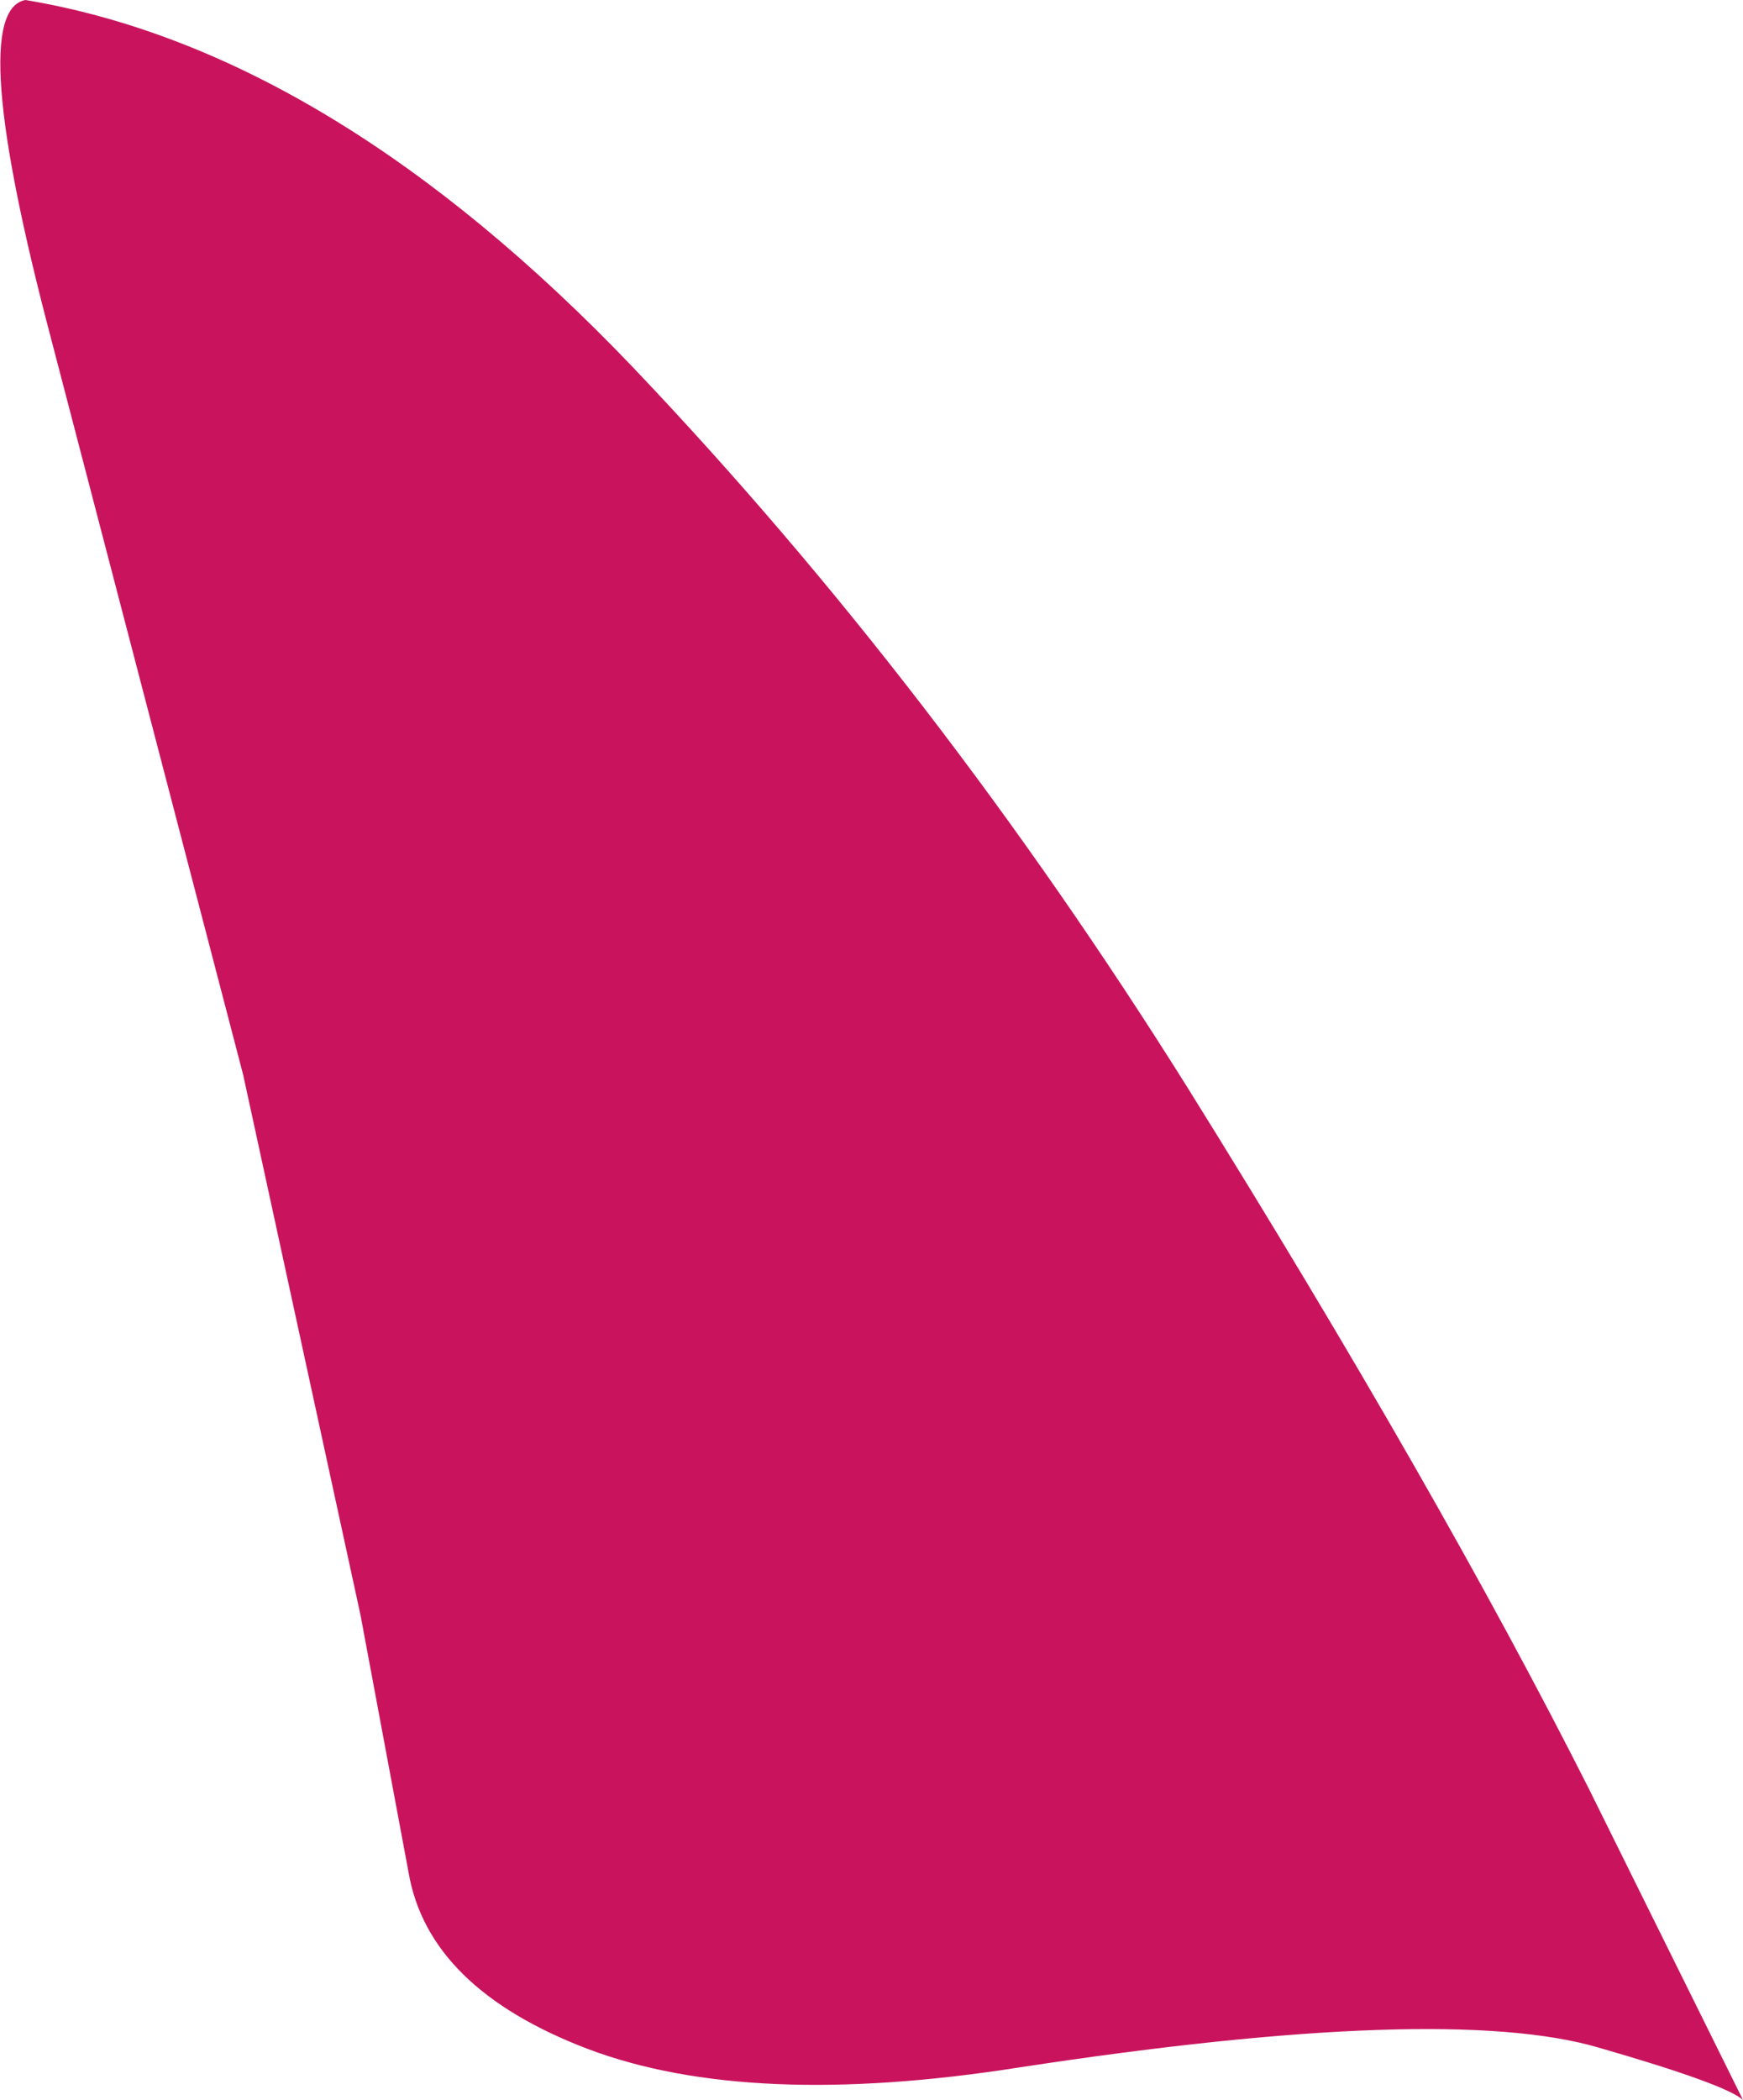
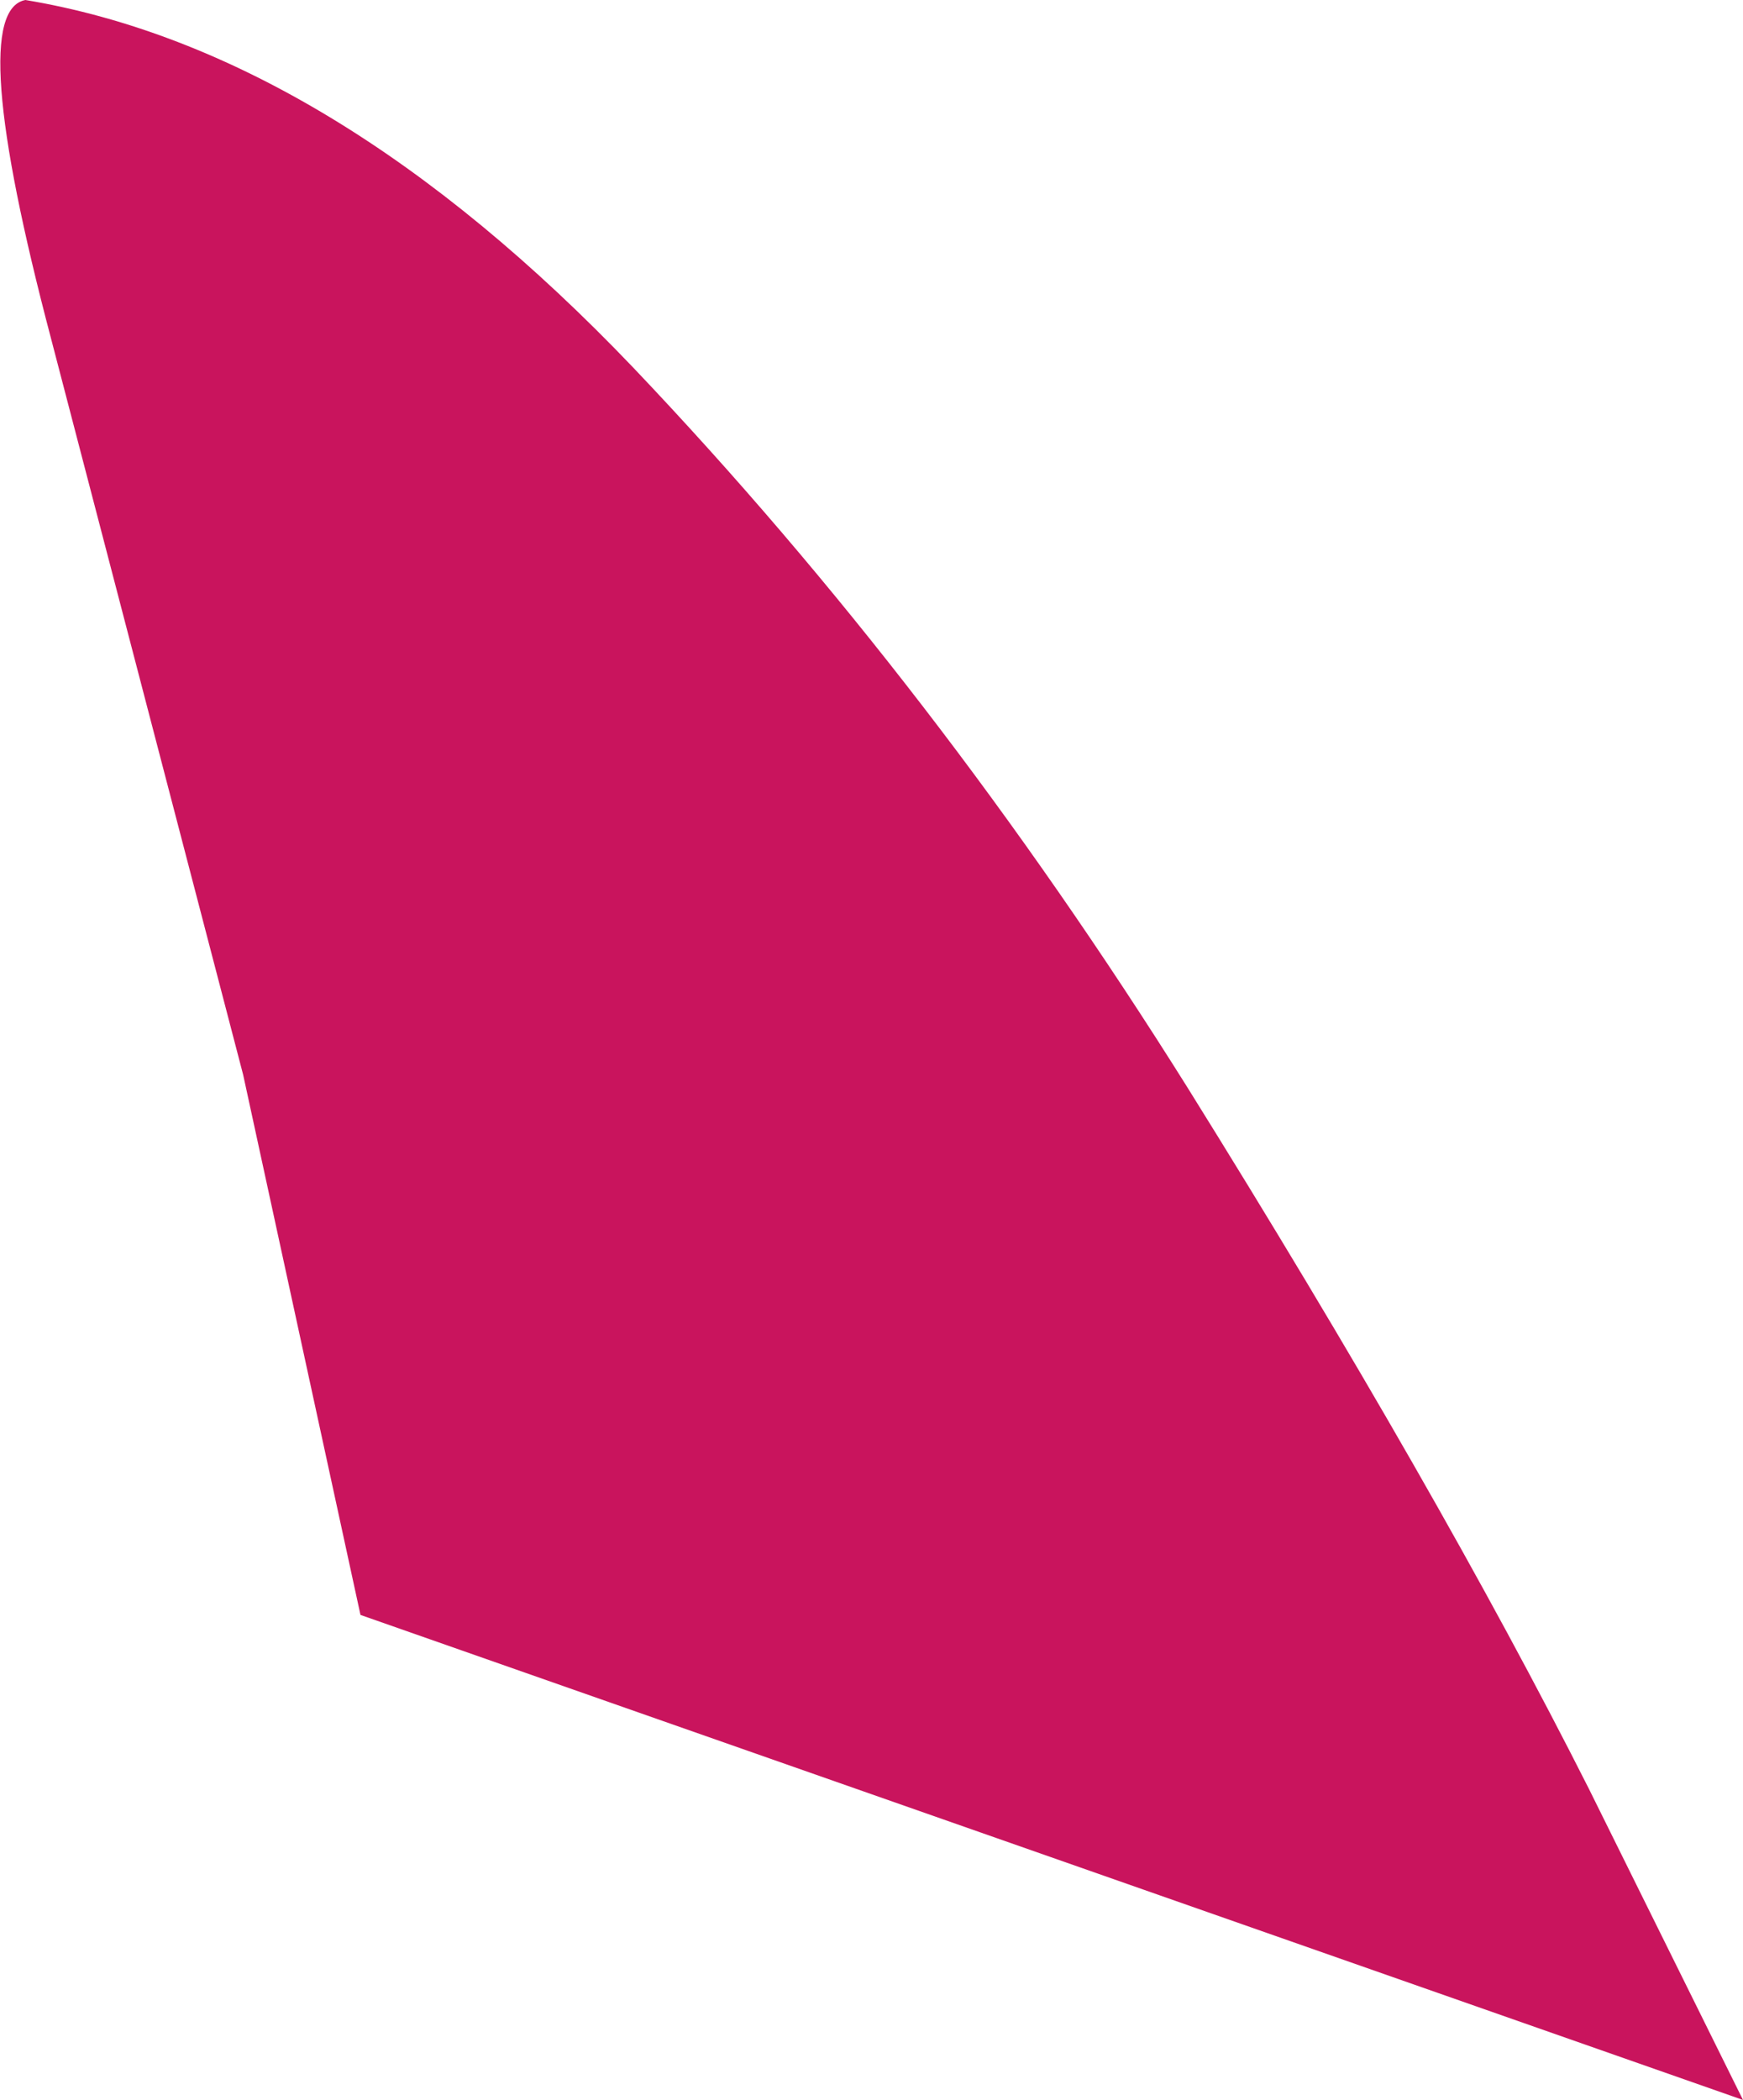
<svg xmlns="http://www.w3.org/2000/svg" height="74.25px" width="61.65px">
  <g transform="matrix(1.0, 0.0, 0.0, 1.0, 0.05, 0.0)">
-     <path d="M22.35 13.0 Q33.05 24.25 41.95 38.45 50.8 52.65 56.15 63.25 L61.6 74.25 Q61.0 73.7 56.5 72.4 51.05 70.8 36.0 73.1 26.45 74.6 20.75 72.45 15.1 70.3 14.4 66.2 L12.7 57.1 8.55 38.0 1.75 11.95 Q-1.3 0.4 0.85 0.0 11.65 1.8 22.35 13.0" fill="#c9145d" fill-rule="evenodd" stroke="none" />
+     <path d="M22.35 13.0 Q33.05 24.25 41.95 38.45 50.8 52.65 56.15 63.25 L61.6 74.25 L12.7 57.1 8.55 38.0 1.75 11.95 Q-1.3 0.4 0.85 0.0 11.65 1.8 22.35 13.0" fill="#c9145d" fill-rule="evenodd" stroke="none" />
  </g>
</svg>